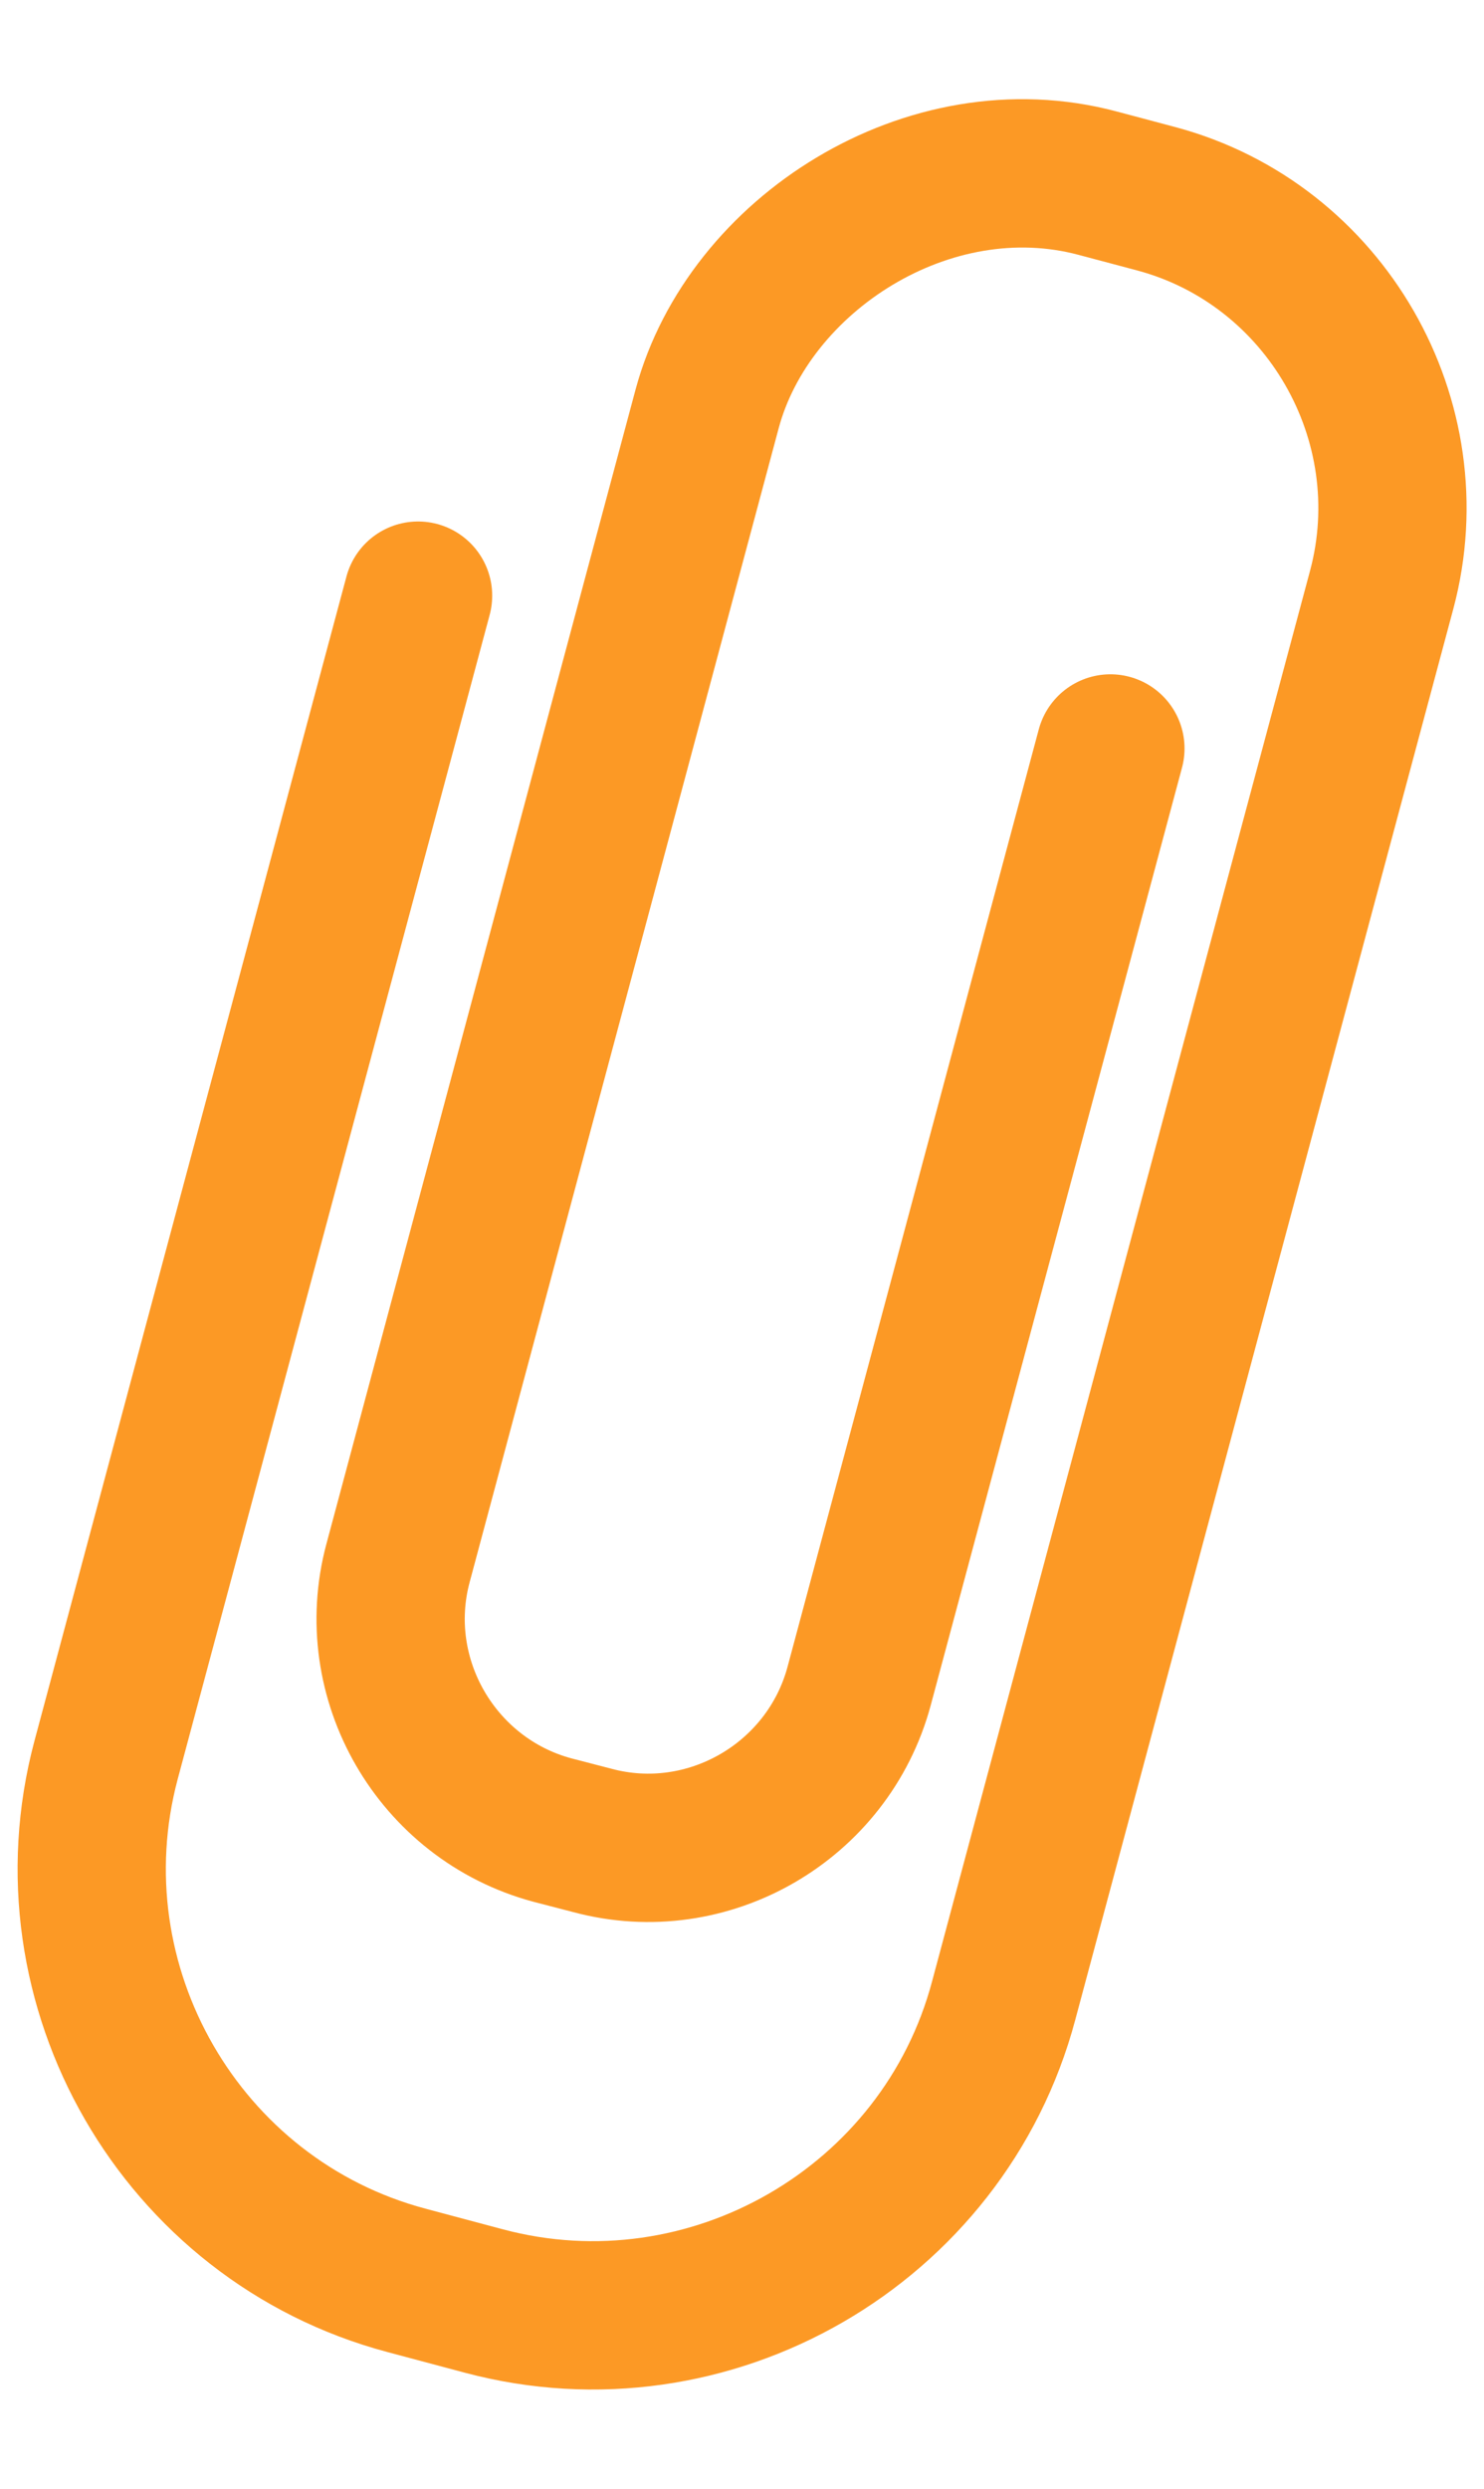
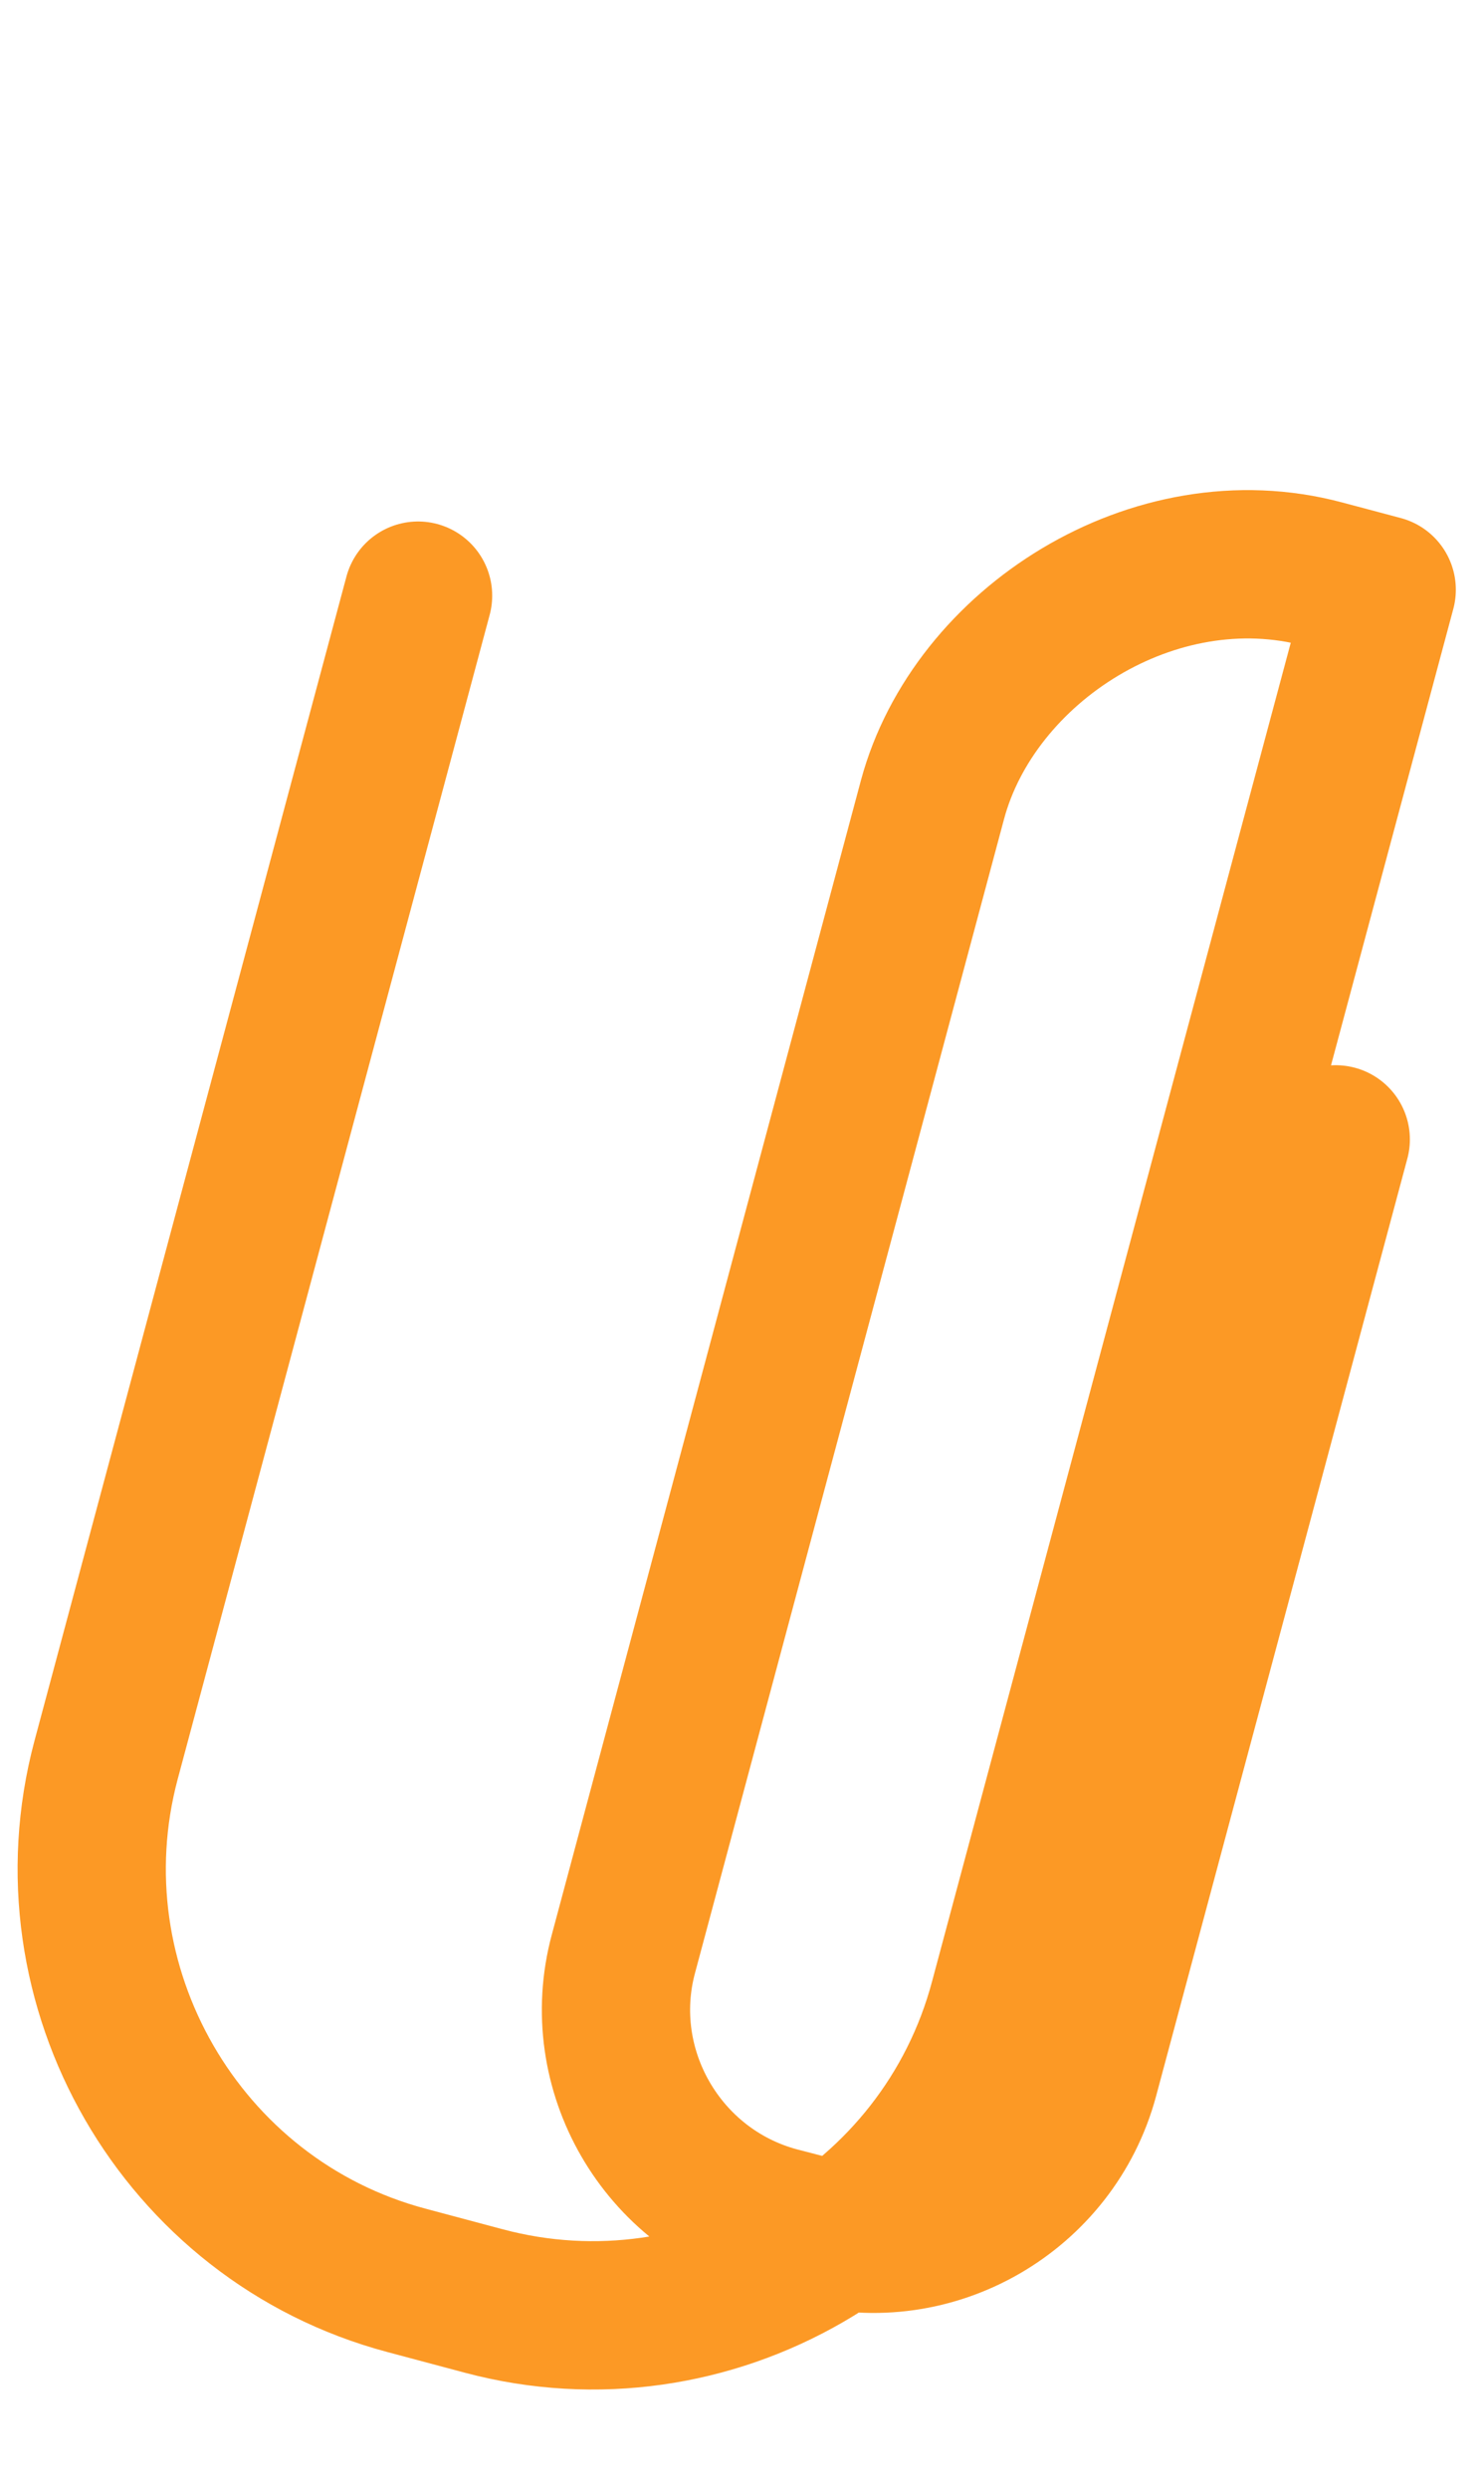
<svg xmlns="http://www.w3.org/2000/svg" id="_レイヤー_1" data-name=" レイヤー 1" viewBox="0 0 20.02 33.55">
  <defs>
    <style>
      .cls-1 {
        fill: none;
        stroke: #fc9925;
        stroke-linecap: round;
        stroke-linejoin: round;
        stroke-width: 2px;
      }
    </style>
  </defs>
-   <path class="cls-1" d="M5.64,8.03L1.43,23.73c-.81,3.04,1.01,6.2,4.05,7.01l1.05.28c3.04.81,6.2-1.01,7.01-4.05l5.1-19.02c.61-2.28-.76-4.66-3.04-5.27l-.79-.21c-2.28-.61-4.71.96-5.27,3.04l-4.17,15.56c-.42,1.56.52,3.18,2.08,3.6l.54.14c1.56.42,3.18-.52,3.6-2.08l3.39-12.64" />
+   <path class="cls-1" d="M5.64,8.03L1.43,23.73c-.81,3.04,1.01,6.2,4.05,7.01l1.05.28c3.04.81,6.2-1.01,7.01-4.05l5.1-19.02l-.79-.21c-2.28-.61-4.71.96-5.27,3.04l-4.17,15.56c-.42,1.56.52,3.18,2.08,3.6l.54.14c1.56.42,3.18-.52,3.6-2.08l3.39-12.64" />
</svg>